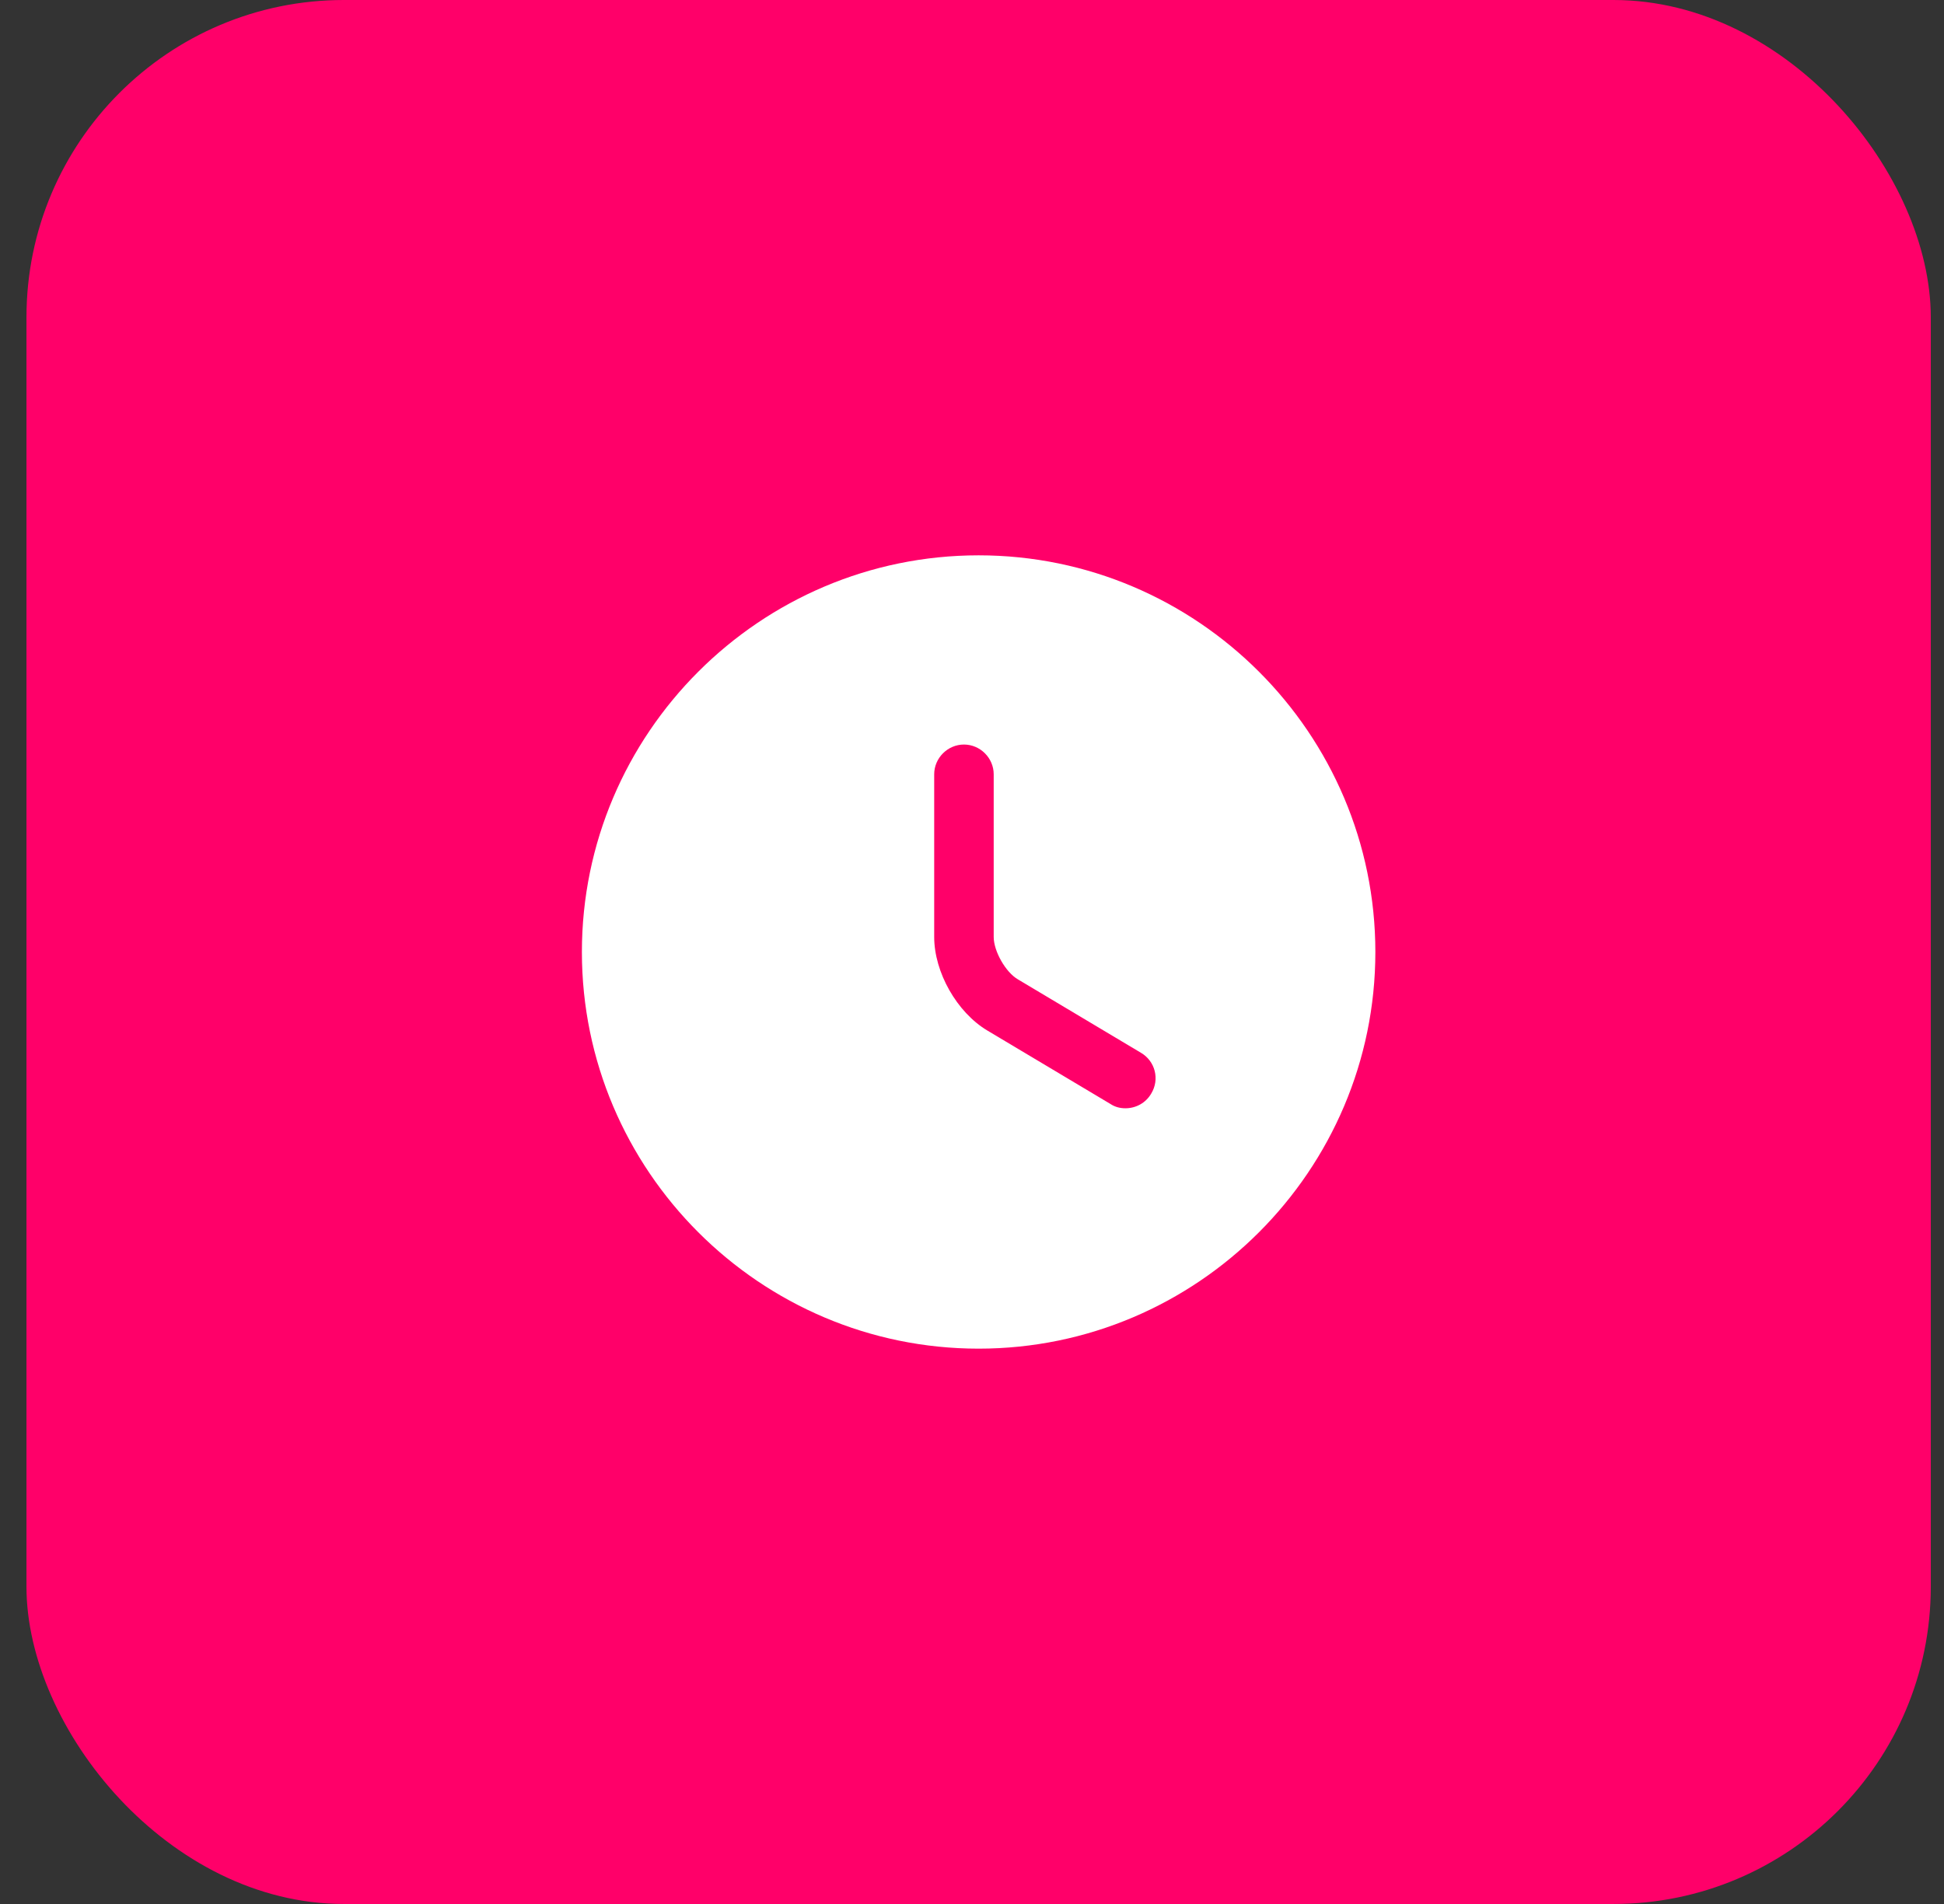
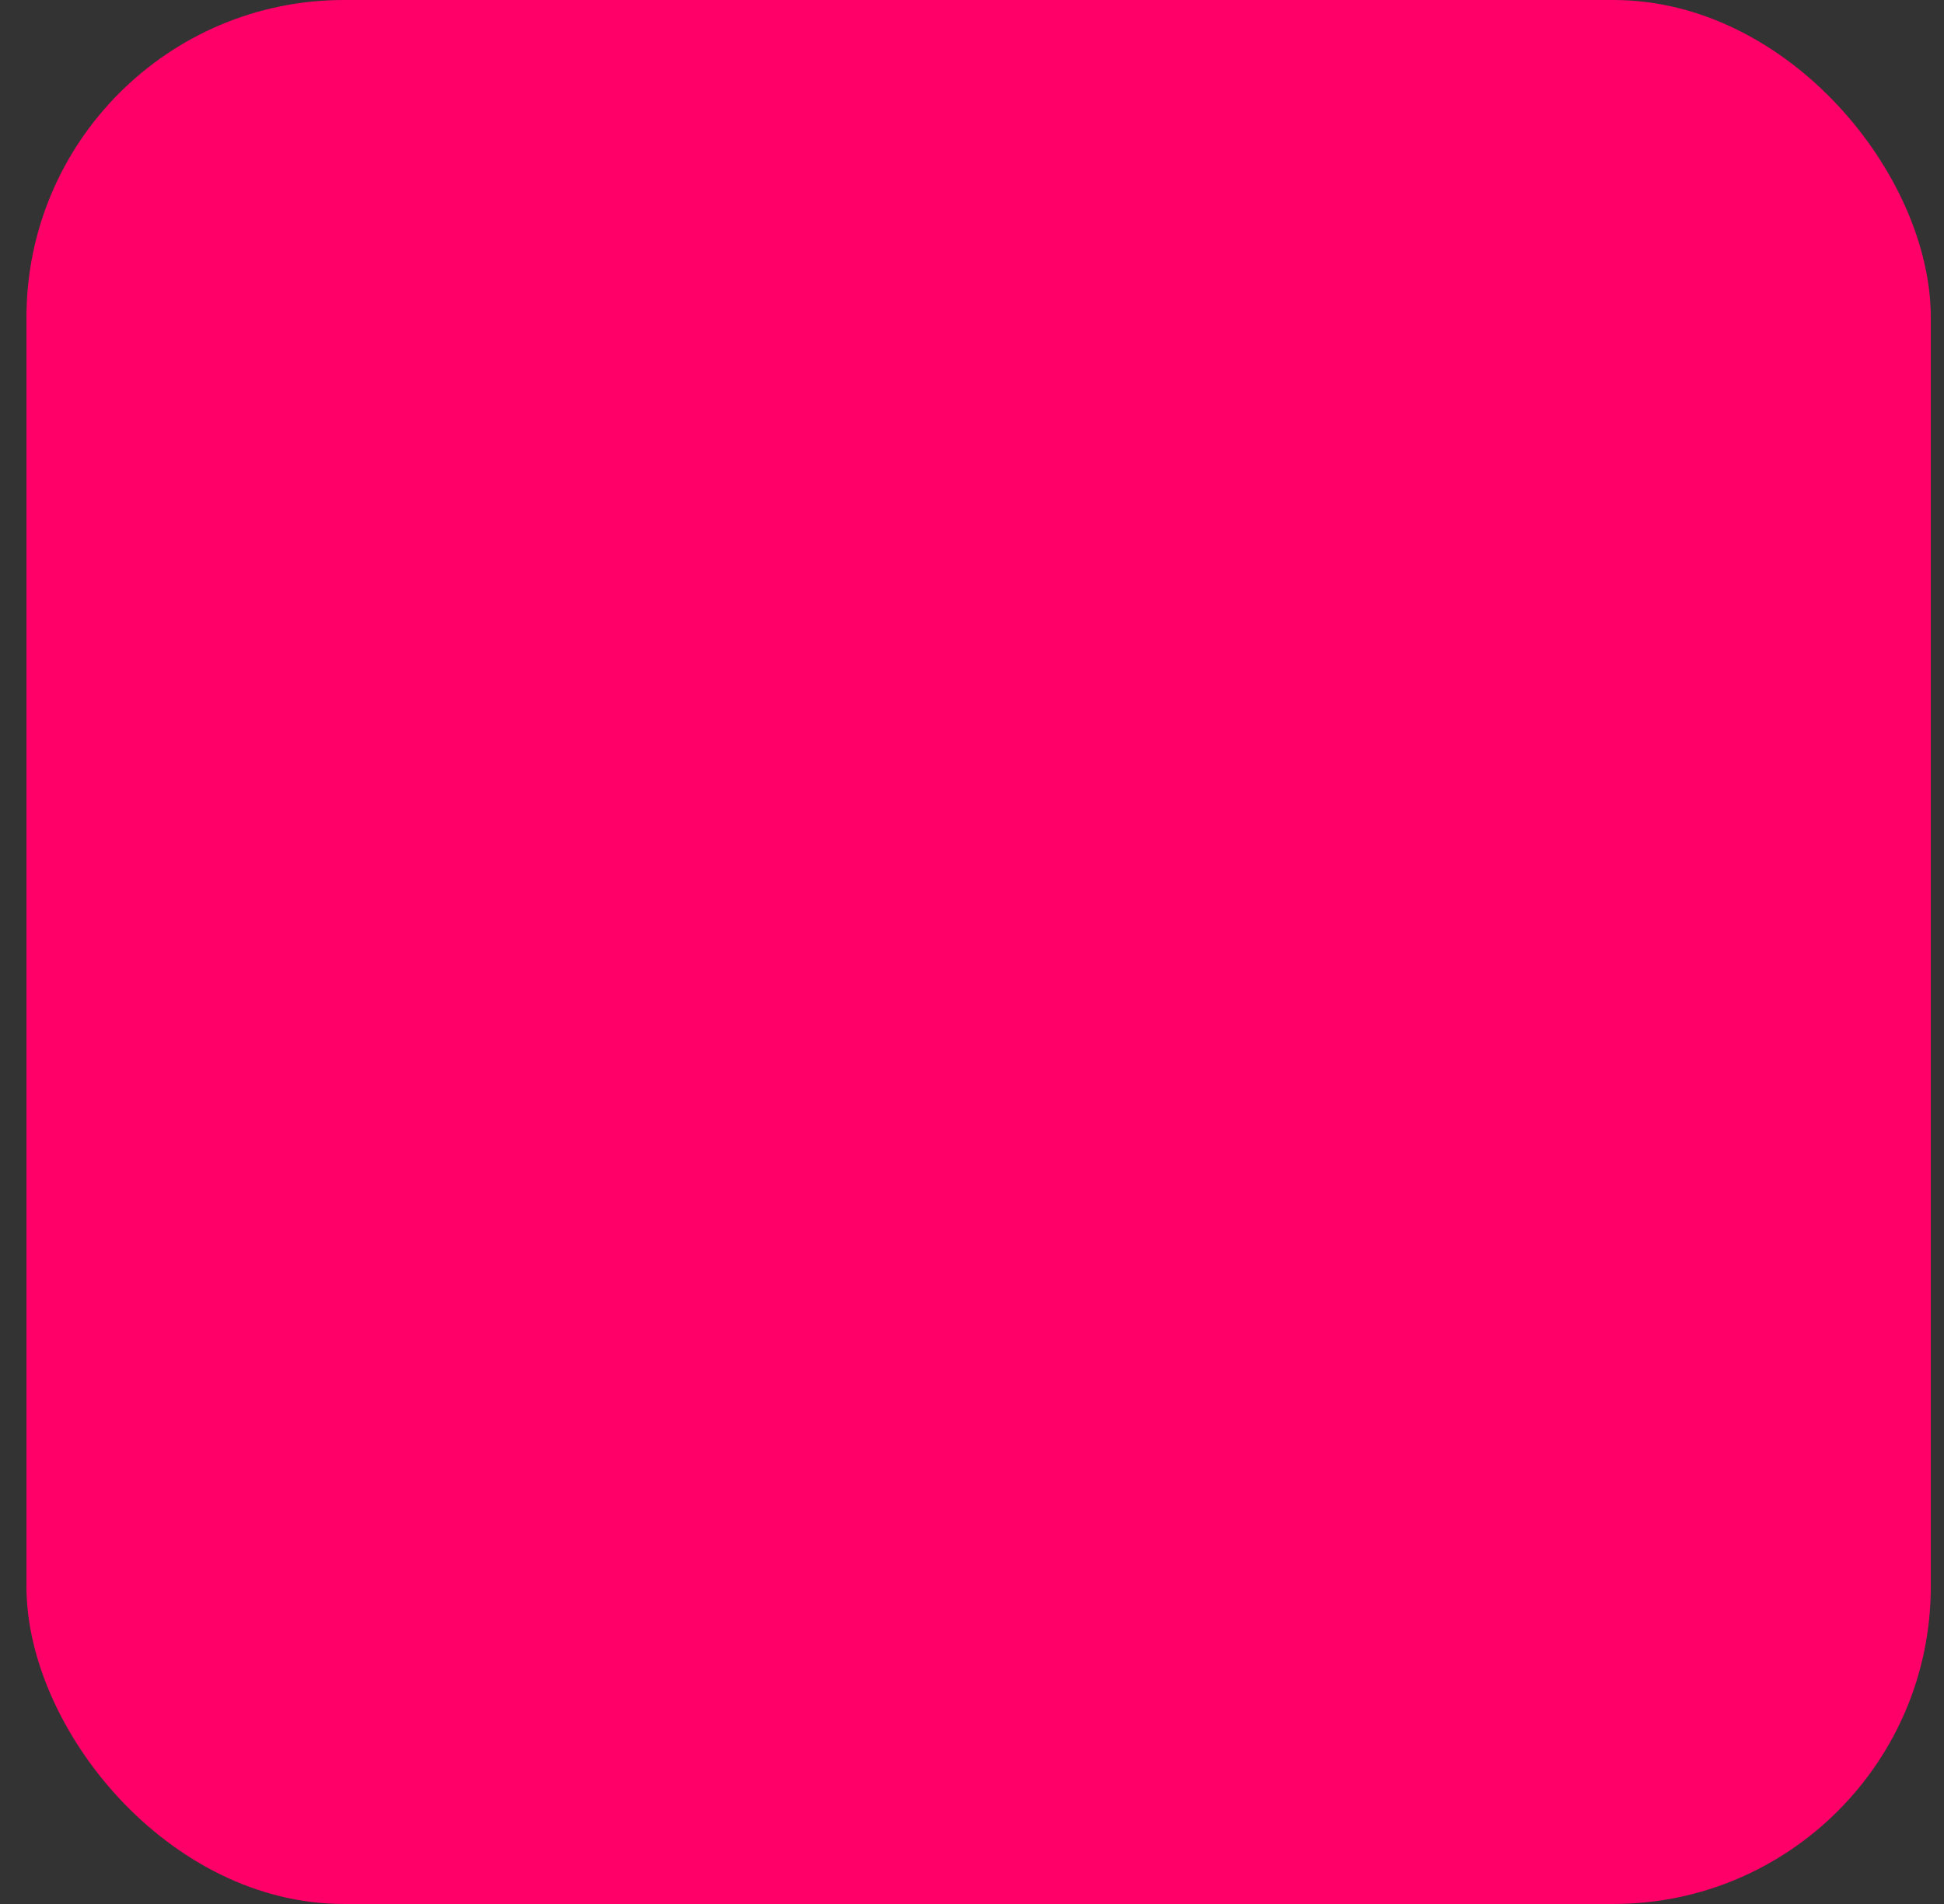
<svg xmlns="http://www.w3.org/2000/svg" width="49" height="48" viewBox="0 0 49 48" fill="none">
  <rect x="0" y="0" width="49" height="48" fill="#333333" stroke="none" />
  <rect x="0.667" width="48" height="48" rx="8" fill="#FF0069" />
-   <path d="M24.667 14C19.157 14 14.667 18.49 14.667 24C14.667 29.51 19.157 34 24.667 34C30.177 34 34.667 29.51 34.667 24C34.667 18.49 30.177 14 24.667 14ZM29.017 27.57C28.877 27.81 28.627 27.94 28.367 27.94C28.237 27.94 28.107 27.91 27.987 27.83L24.887 25.98C24.117 25.52 23.547 24.51 23.547 23.62V19.52C23.547 19.11 23.887 18.77 24.297 18.77C24.707 18.77 25.047 19.11 25.047 19.52V23.62C25.047 23.98 25.347 24.51 25.657 24.69L28.757 26.54C29.117 26.75 29.237 27.21 29.017 27.57Z" fill="white" />
</svg>